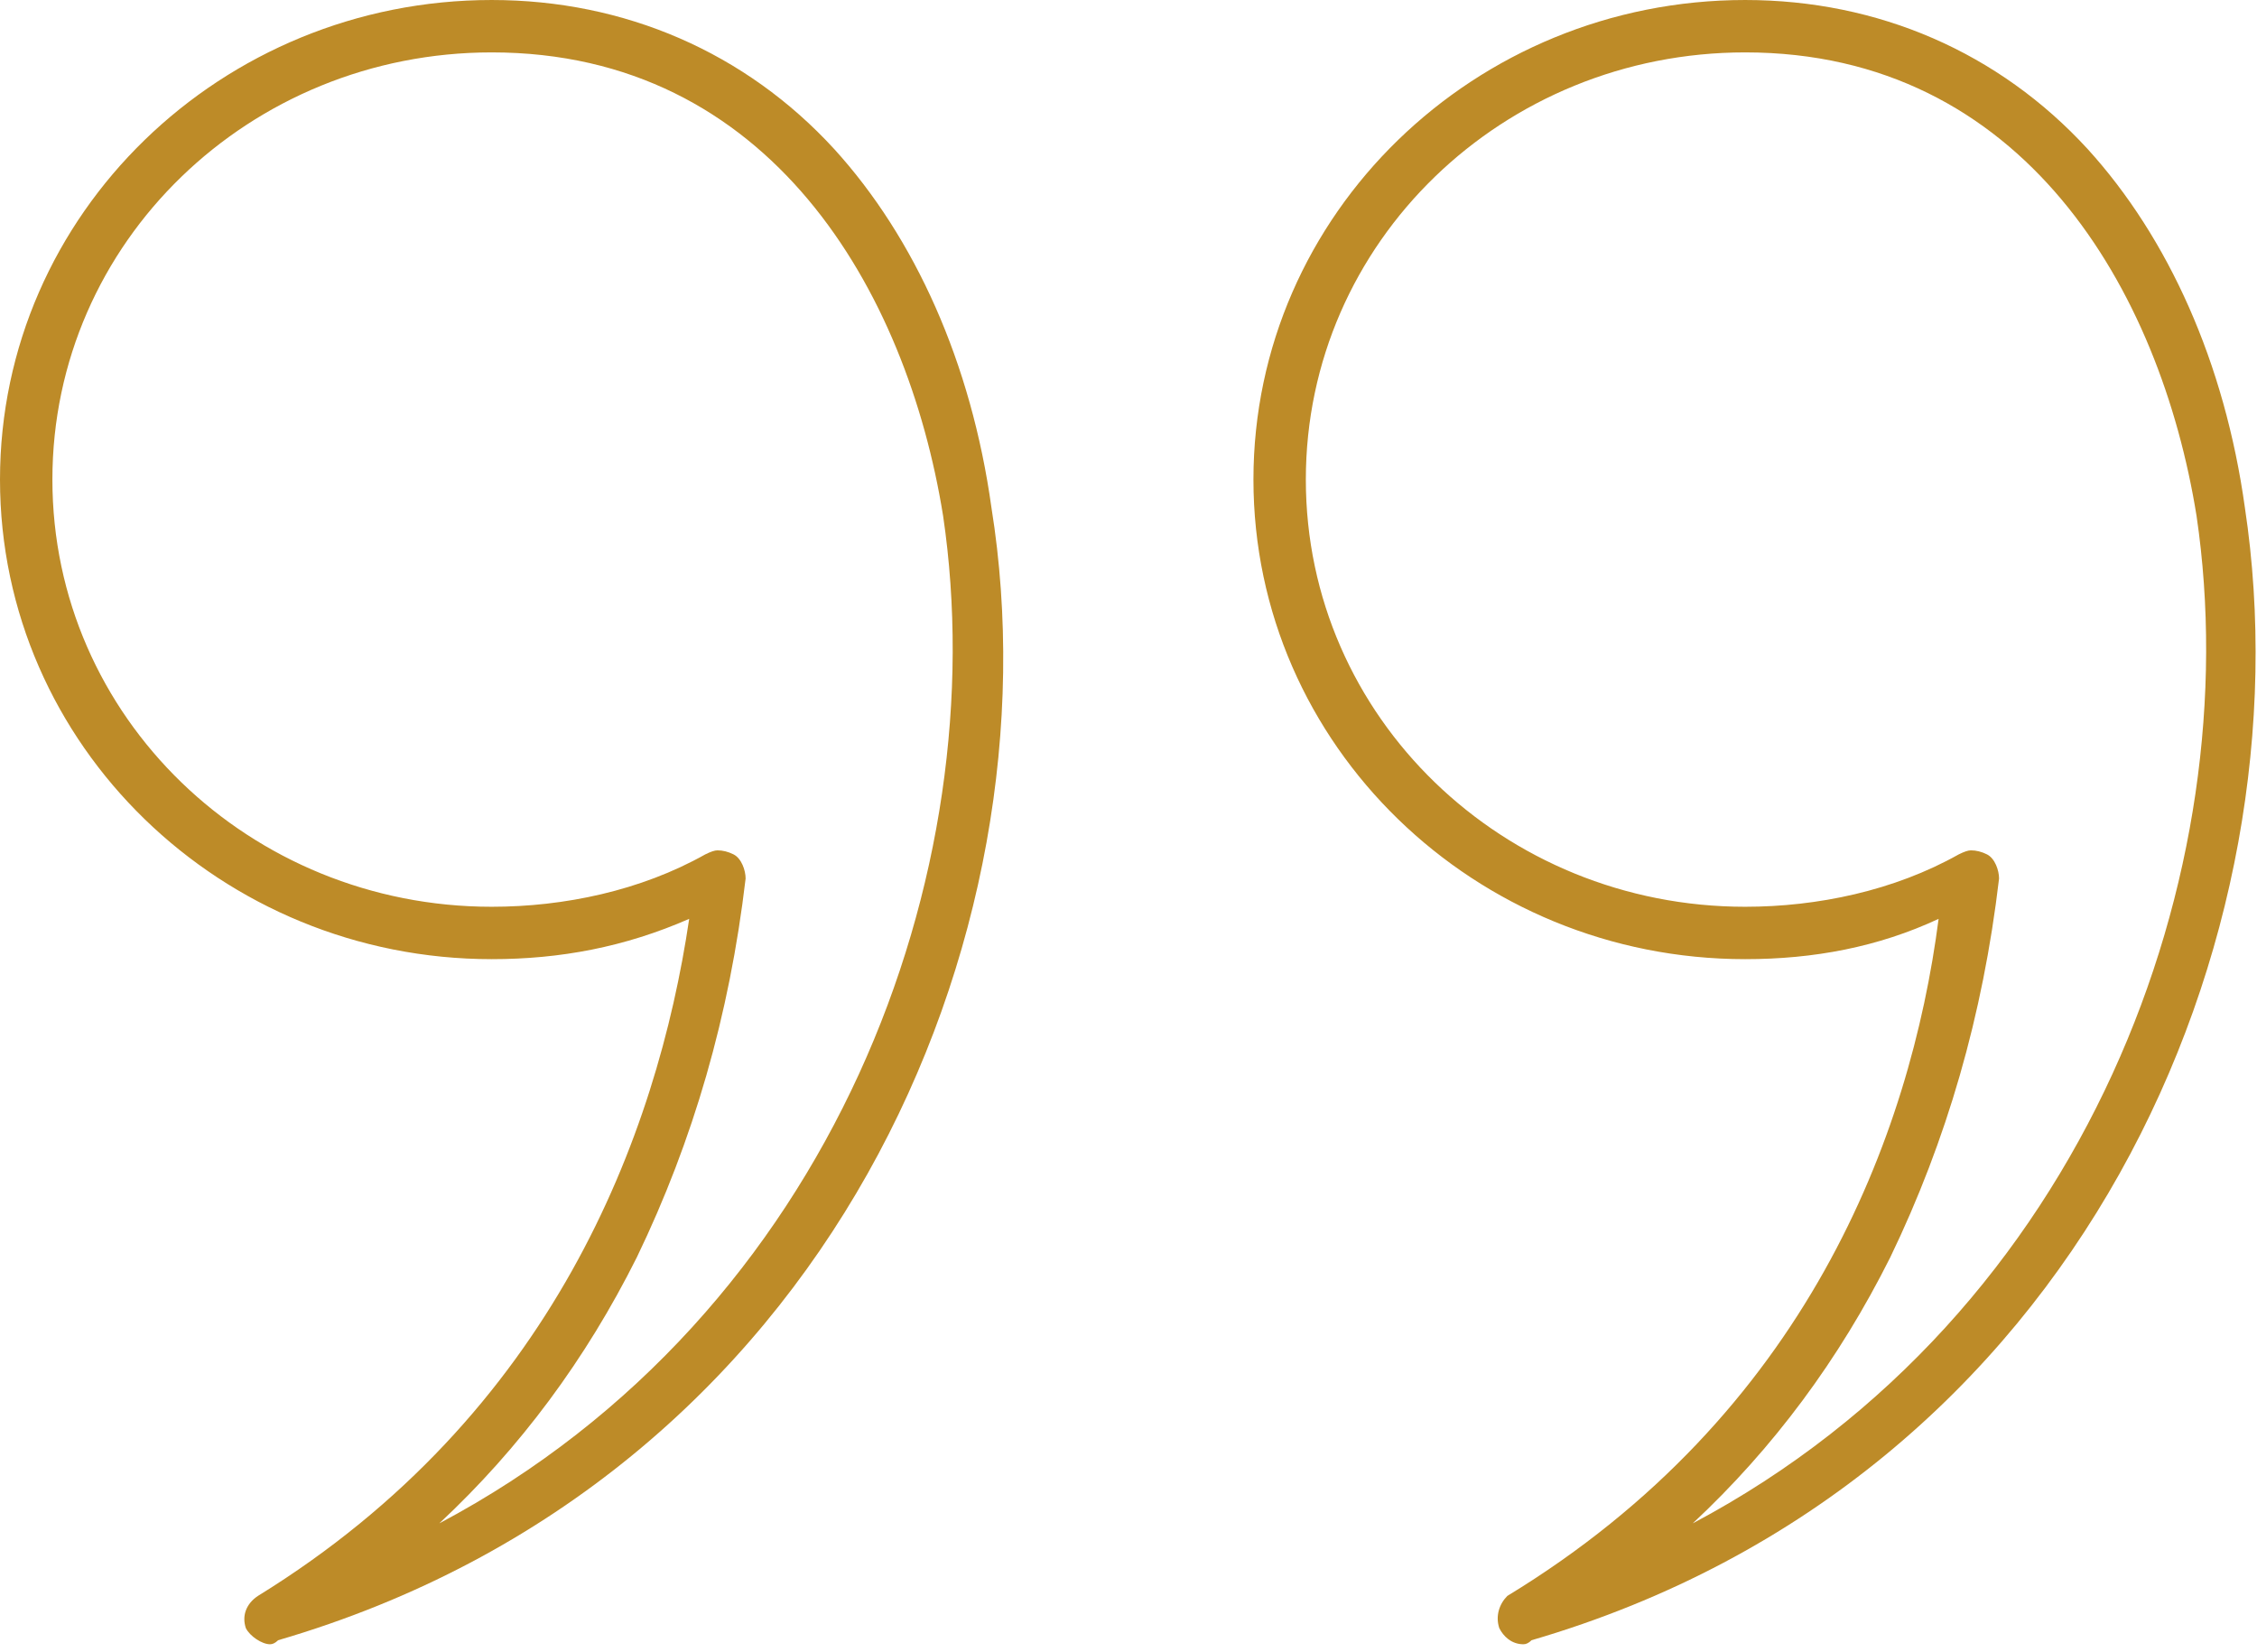
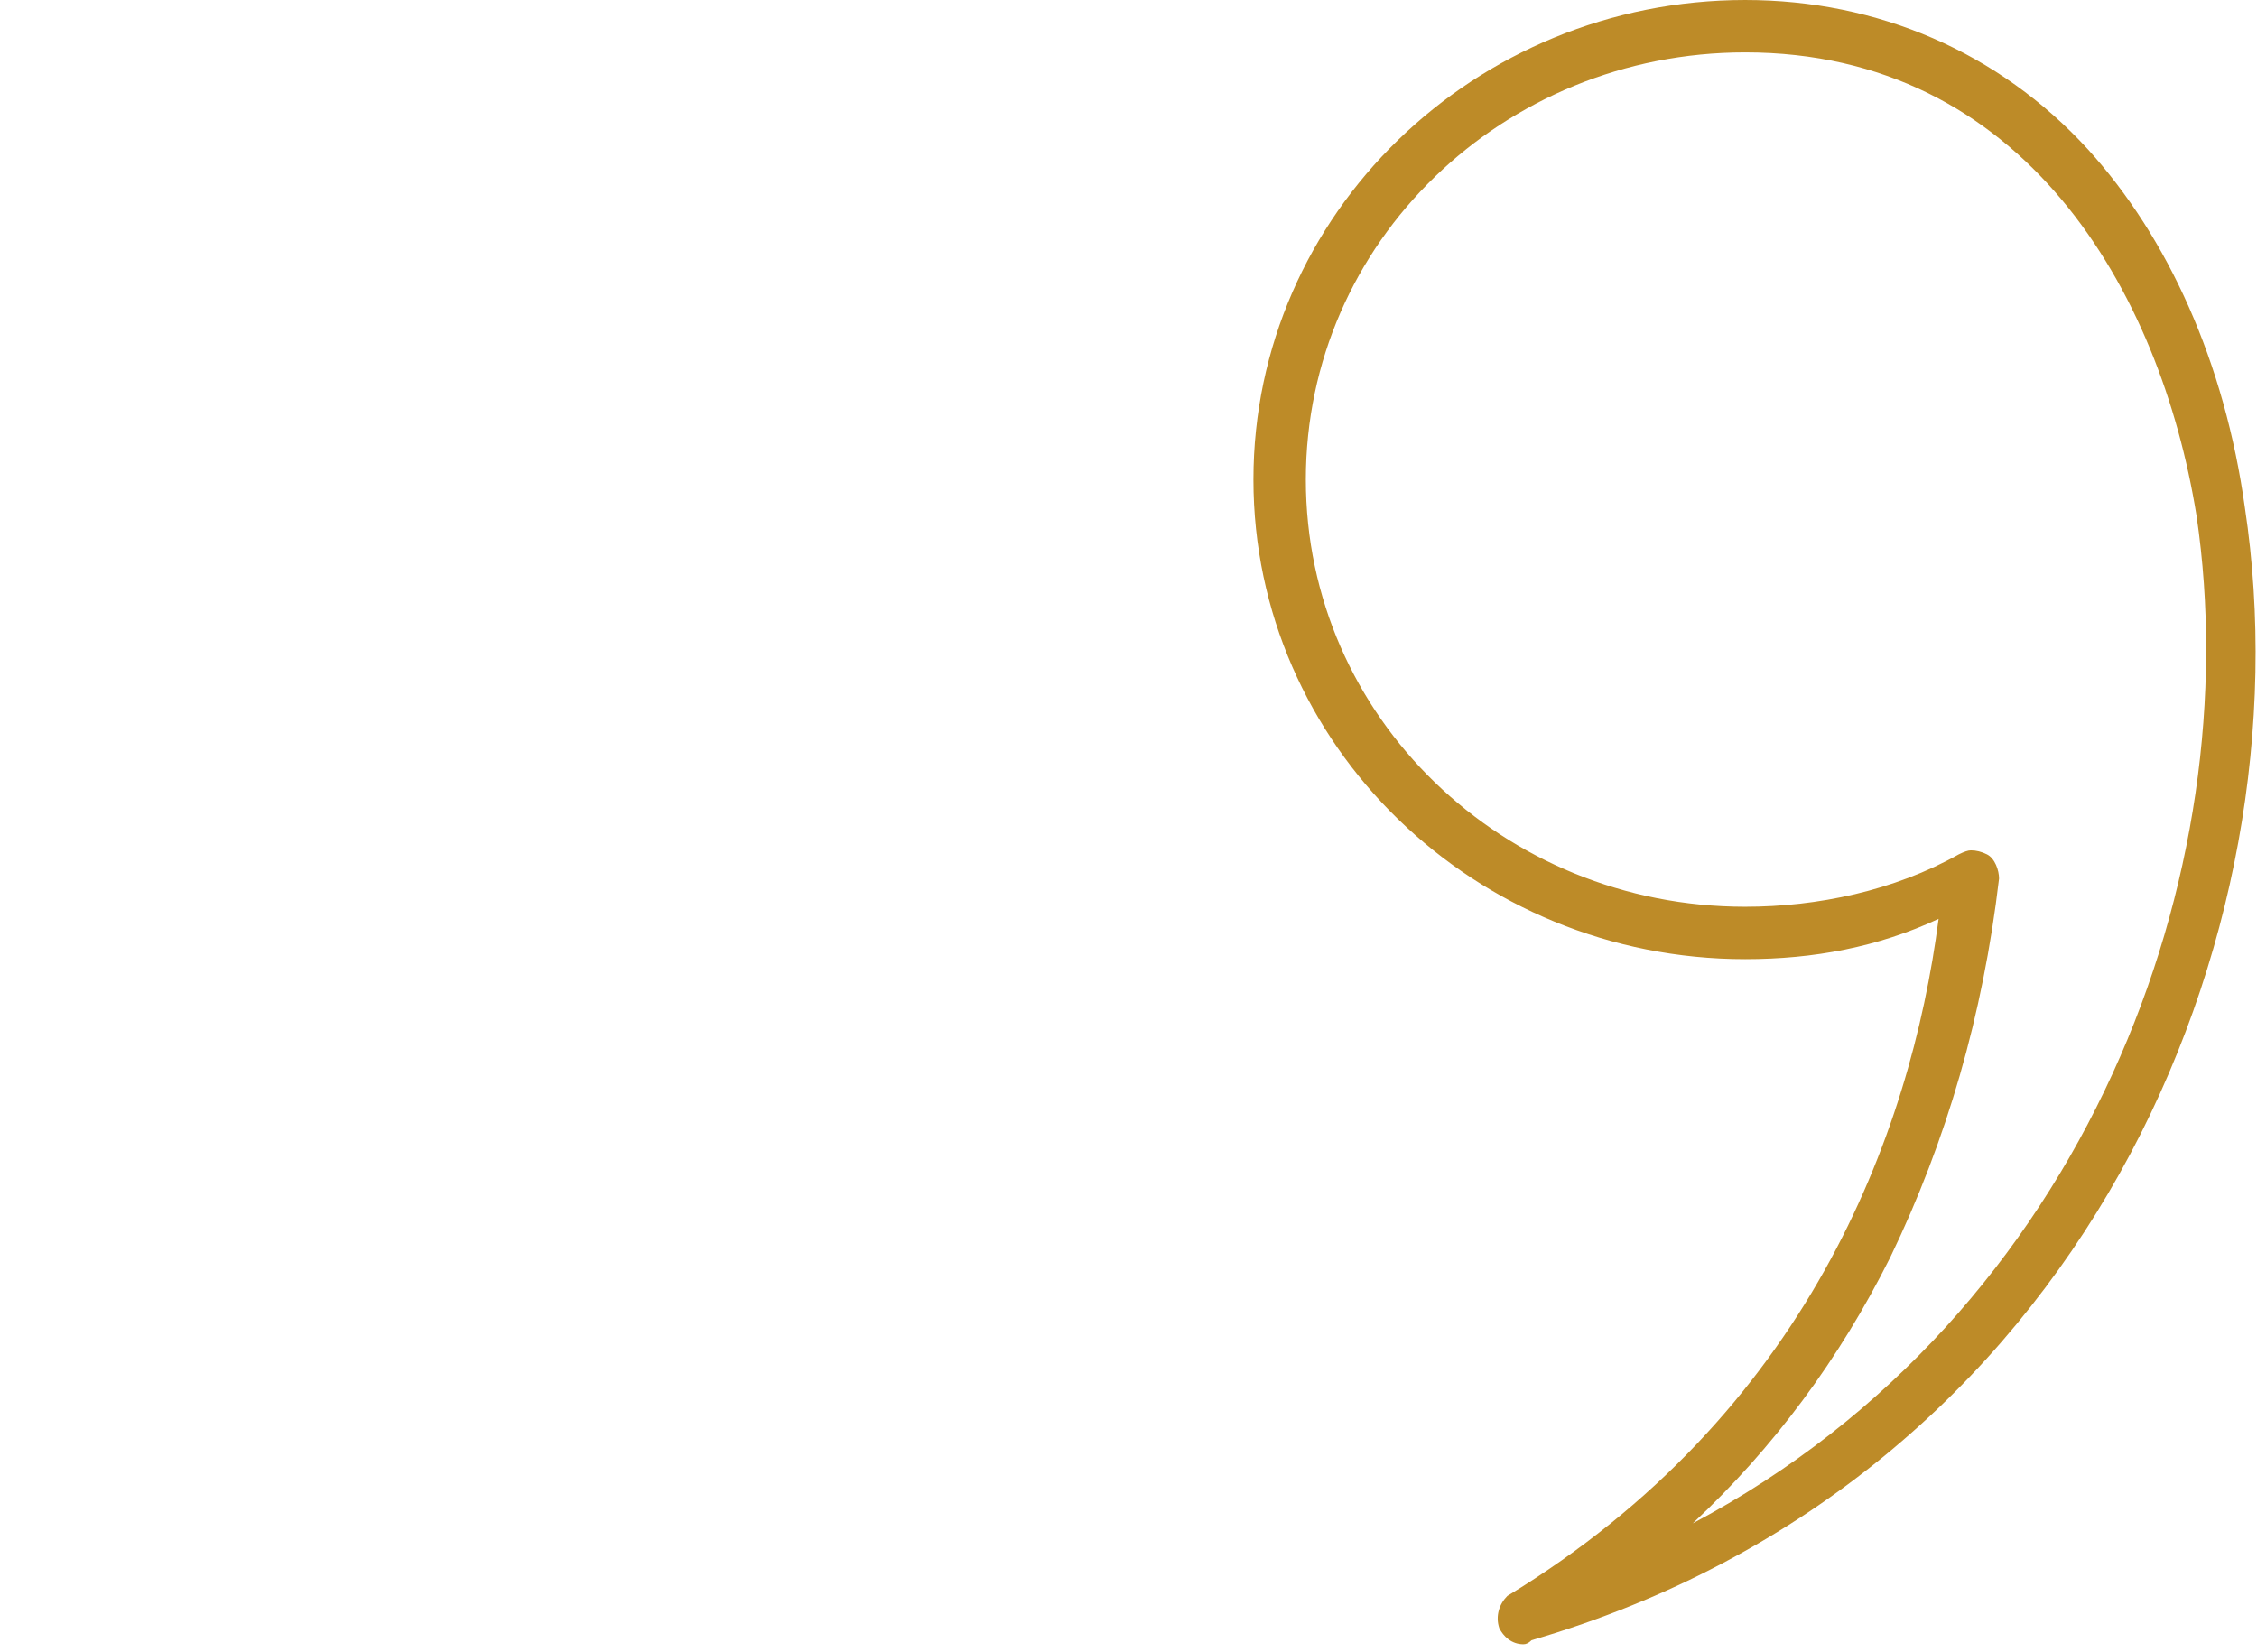
<svg xmlns="http://www.w3.org/2000/svg" version="1.2" viewBox="0 0 56 41" width="56" height="41">
  <style>.a{fill:#bd8b28}</style>
-   <path fill-rule="evenodd" class="a" d="m6.7 40.8c-0.2 0-0.5-0.2-0.6-0.4-0.1-0.3 0-0.6 0.3-0.8 7.3-4.5 9.9-11.4 10.7-16.8-1.6 0.7-3.2 1-4.9 1-6.7 0-12.2-5.3-12.2-11.9 0-6.6 5.5-11.9 12.2-11.9 3.3 0 6.3 1.3 8.5 3.7 2 2.2 3.4 5.3 3.9 8.9 1.7 10.6-4 24.1-17.7 28.1q-0.1 0.1-0.2 0.1zm11.1-19.7q0.2 0 0.4 0.1c0.2 0.1 0.3 0.4 0.3 0.6-0.4 3.4-1.3 6.5-2.7 9.4q-1.9 3.8-4.9 6.6c9.8-5.2 13.8-16.2 12.5-25-0.9-5.6-4.3-11.5-11.2-11.5-6 0-10.9 4.7-10.9 10.6 0 5.9 4.9 10.6 10.9 10.6 1.8 0 3.7-0.4 5.3-1.3q0.2-0.1 0.3-0.1z" />
  <path fill-rule="evenodd" class="a" d="m37.8 40.8c-0.3 0-0.5-0.2-0.6-0.4-0.1-0.3 0-0.6 0.2-0.8 7.4-4.5 10-11.4 10.7-16.8-1.5 0.7-3.1 1-4.8 1-6.7 0-12.2-5.3-12.2-11.9 0-6.6 5.5-11.9 12.2-11.9 3.3 0 6.3 1.3 8.5 3.7 2 2.2 3.4 5.3 3.9 8.9 1.6 10.6-4 24.1-17.7 28.1q-0.1 0.1-0.2 0.1zm11.1-19.7q0.2 0 0.4 0.1c0.2 0.1 0.3 0.4 0.3 0.6-0.4 3.4-1.3 6.5-2.7 9.4q-1.9 3.8-4.9 6.6c9.8-5.2 13.8-16.2 12.5-25-0.9-5.6-4.3-11.5-11.2-11.5-6 0-10.9 4.7-10.9 10.6 0 5.9 4.9 10.6 10.9 10.6 1.8 0 3.7-0.4 5.3-1.3q0.2-0.1 0.3-0.1z" />
</svg>